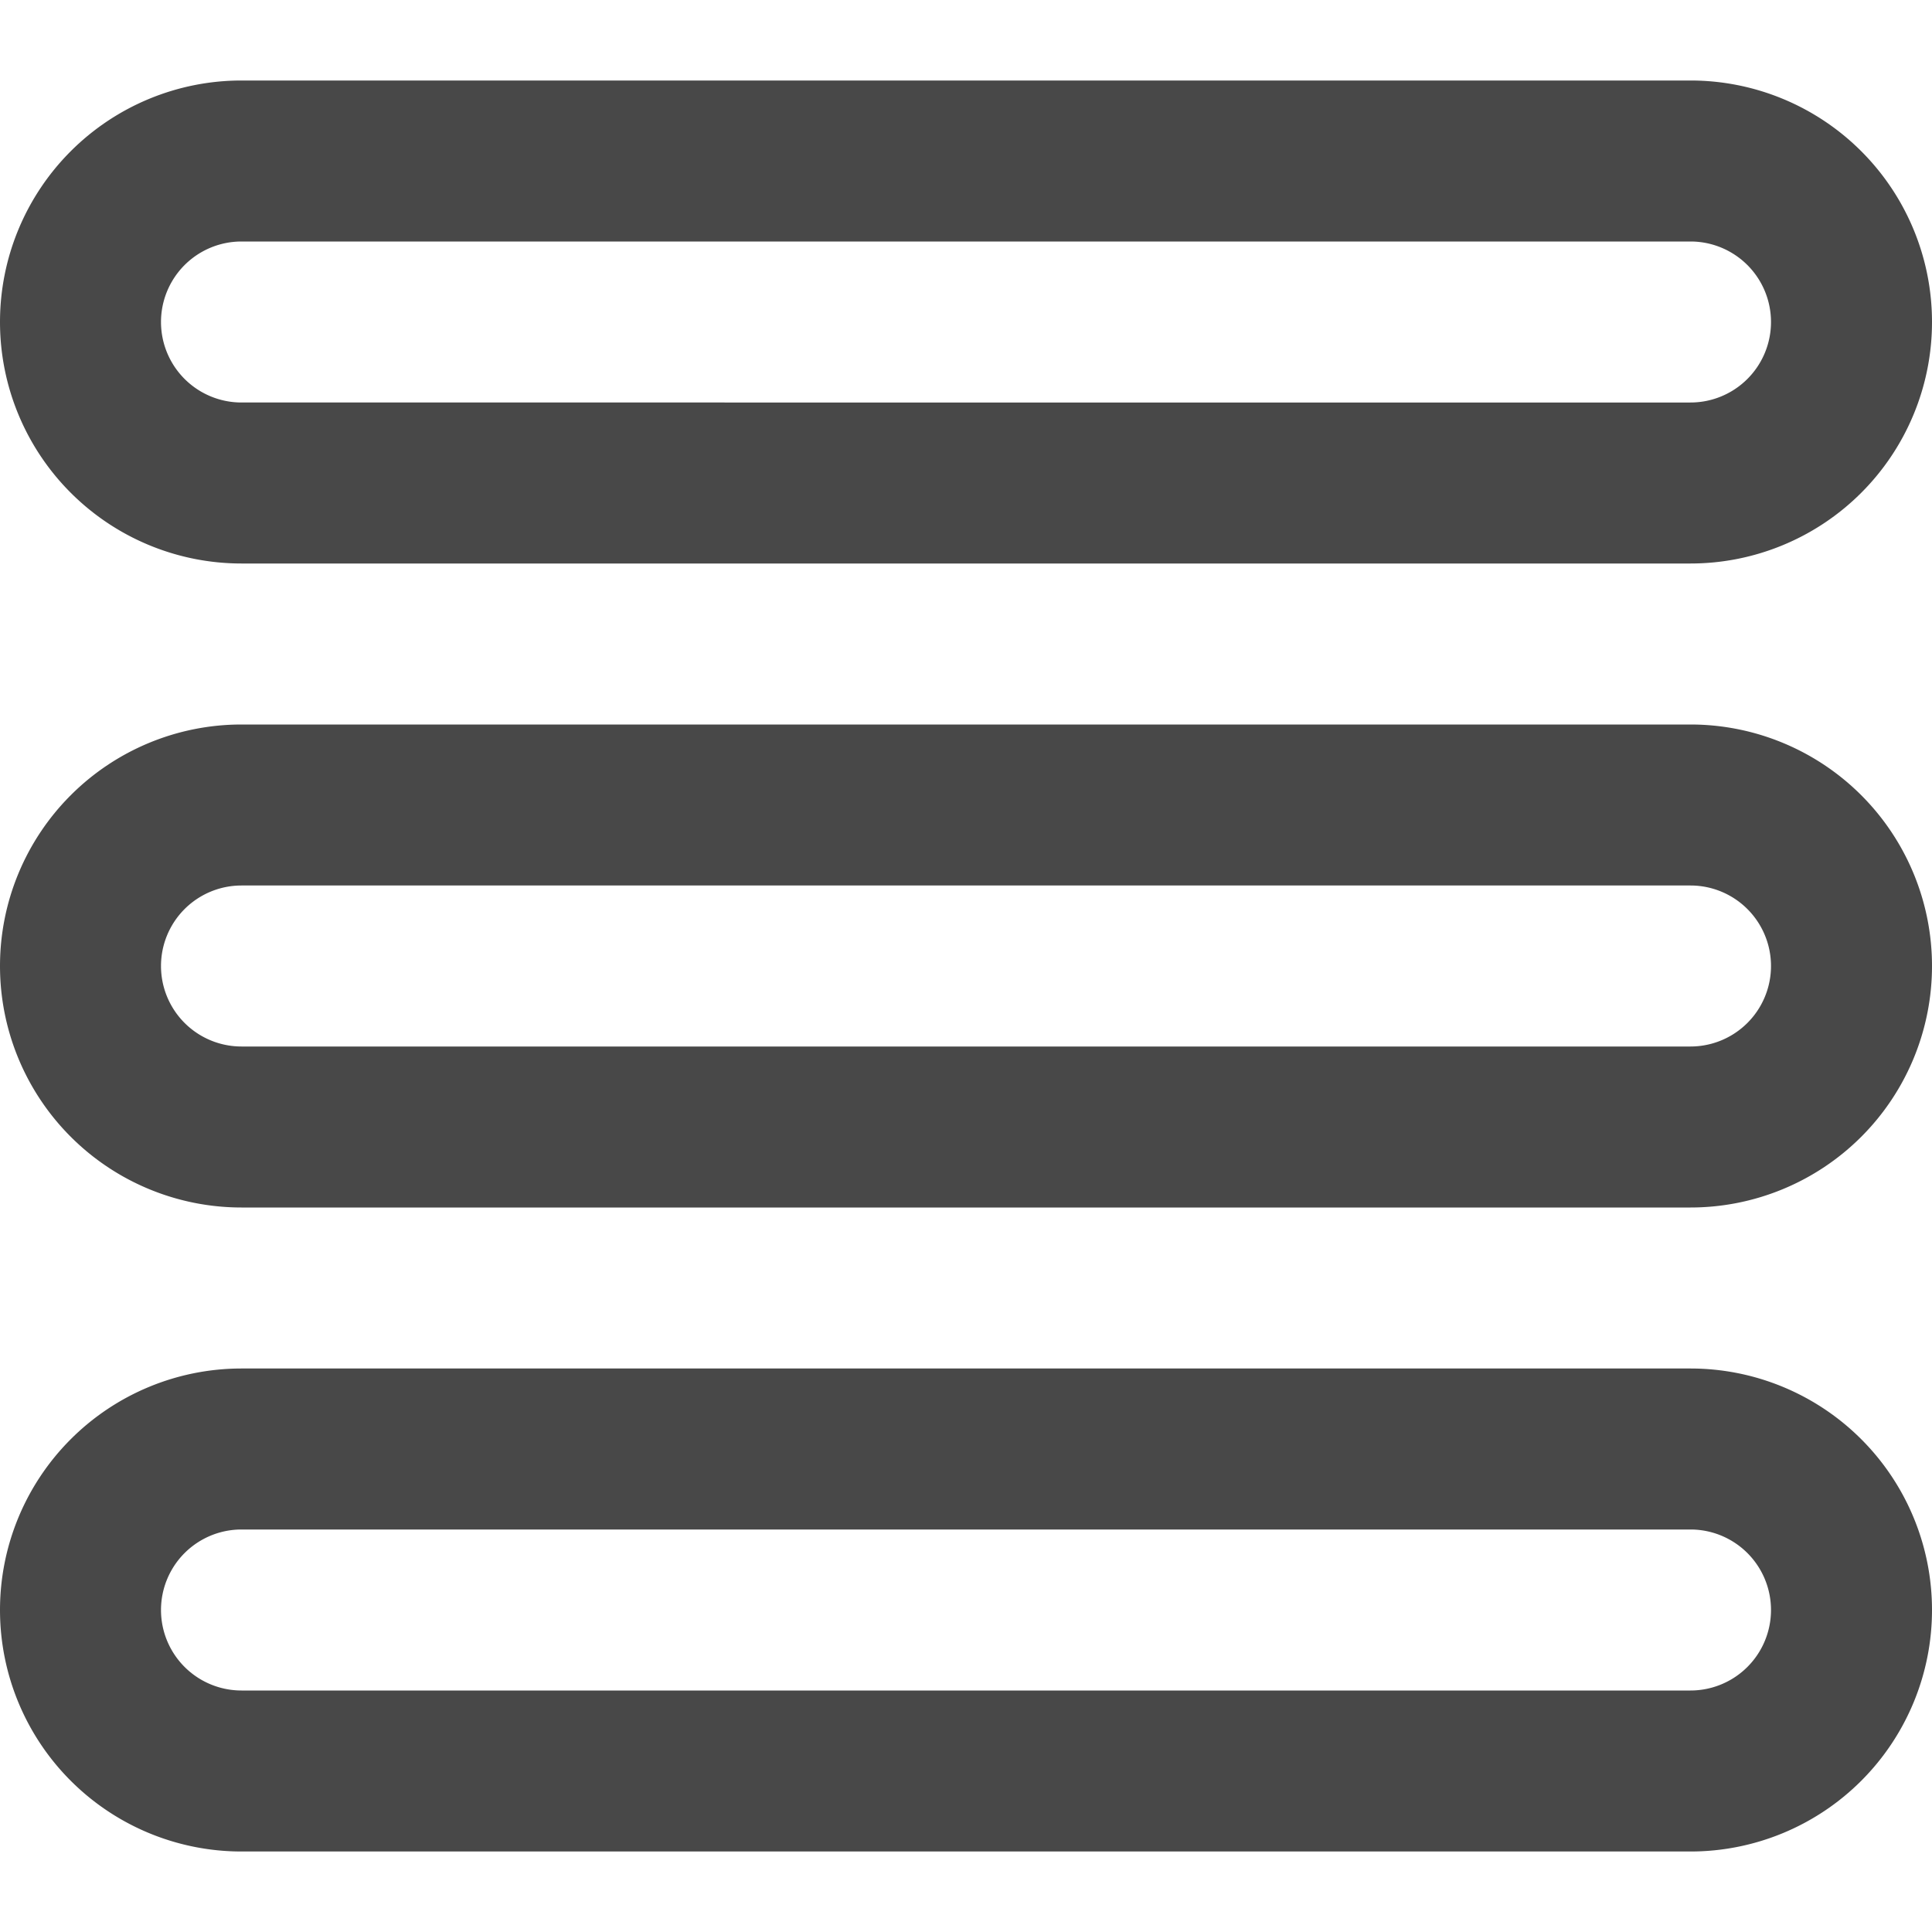
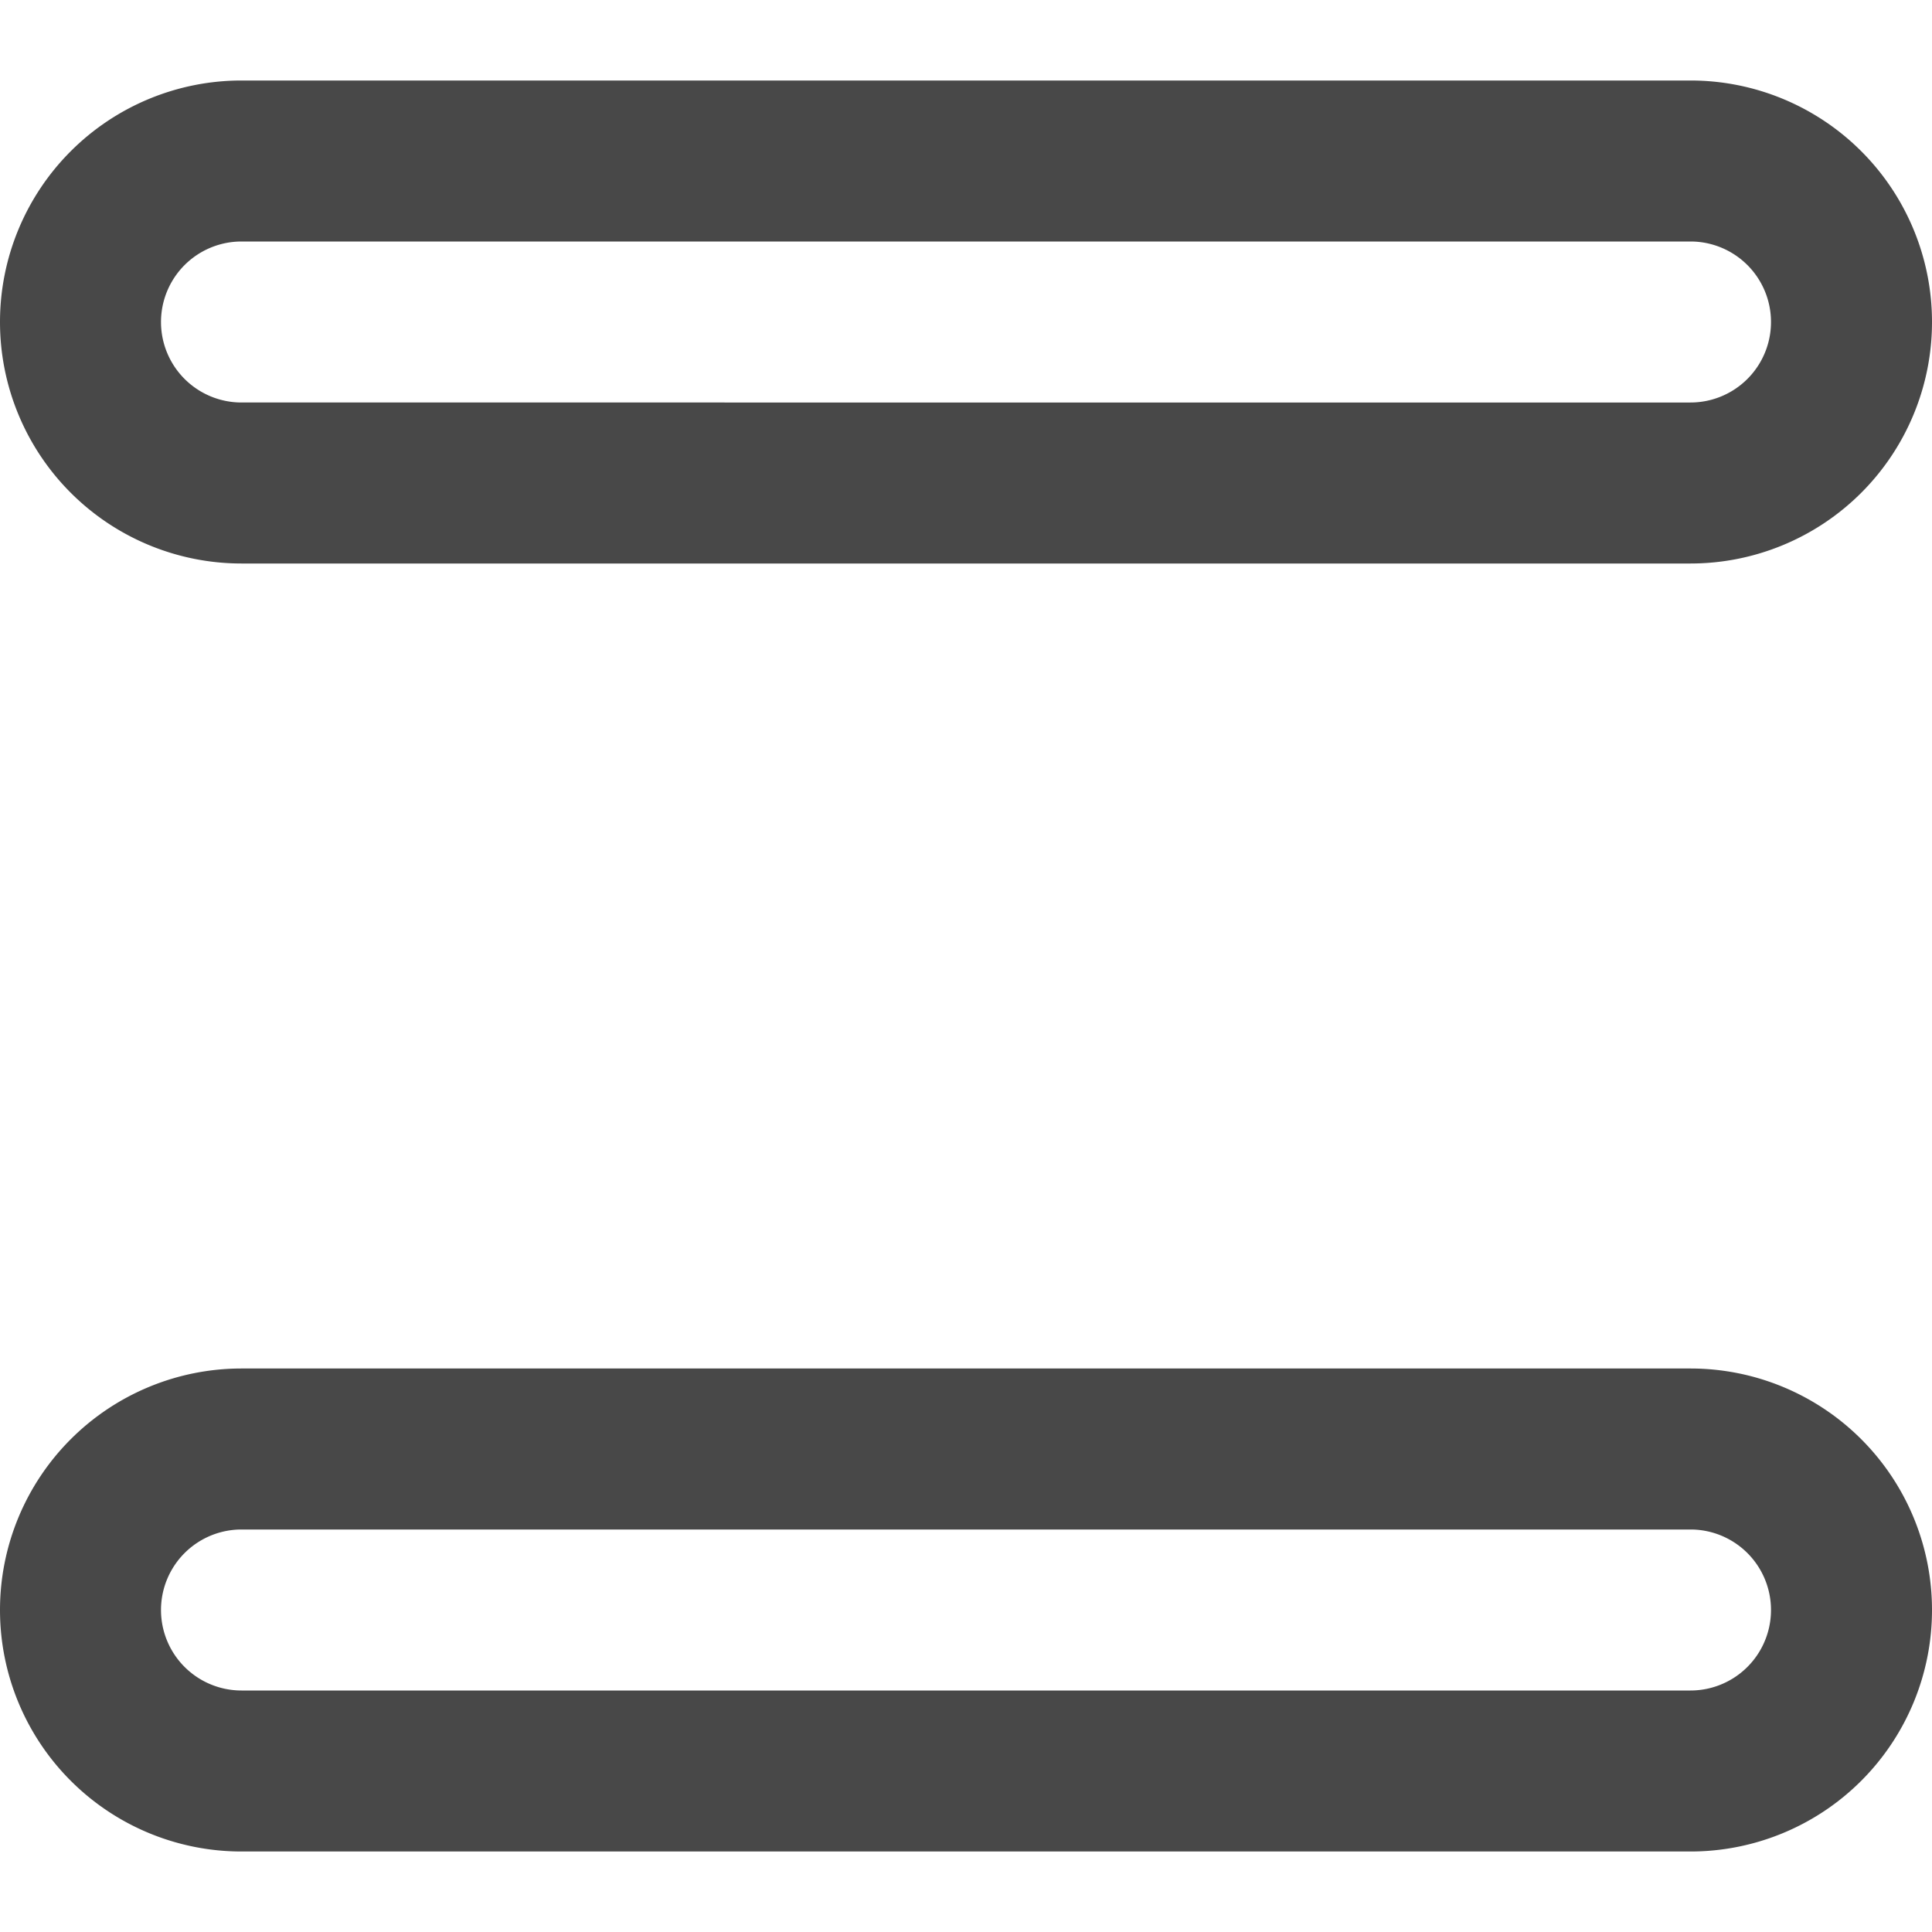
<svg xmlns="http://www.w3.org/2000/svg" id="Icons" viewBox="0 0 24 24">
  <defs>
    <style>.cls-1{fill:#232323;}</style>
  </defs>
  <path d="M21,1H3A3,3,0,0,0,3,7H21a3,3,0,0,0,0-6Zm0,4H3A1,1,0,0,1,3,3H21a1,1,0,0,1,0,2Z" fill="#484848" opacity="1" original-fill="#232323" />
  <path d="M21,17H3a3,3,0,0,0,0,6H21a3,3,0,0,0,0-6Zm0,4H3a1,1,0,0,1,0-2H21a1,1,0,0,1,0,2Z" fill="#484848" opacity="1" original-fill="#232323" />
-   <path d="M21,9H3a3,3,0,0,0,0,6H21a3,3,0,0,0,0-6Zm0,4H3a1,1,0,0,1,0-2H21a1,1,0,0,1,0,2Z" fill="#484848" opacity="1" original-fill="#232323" />
</svg>